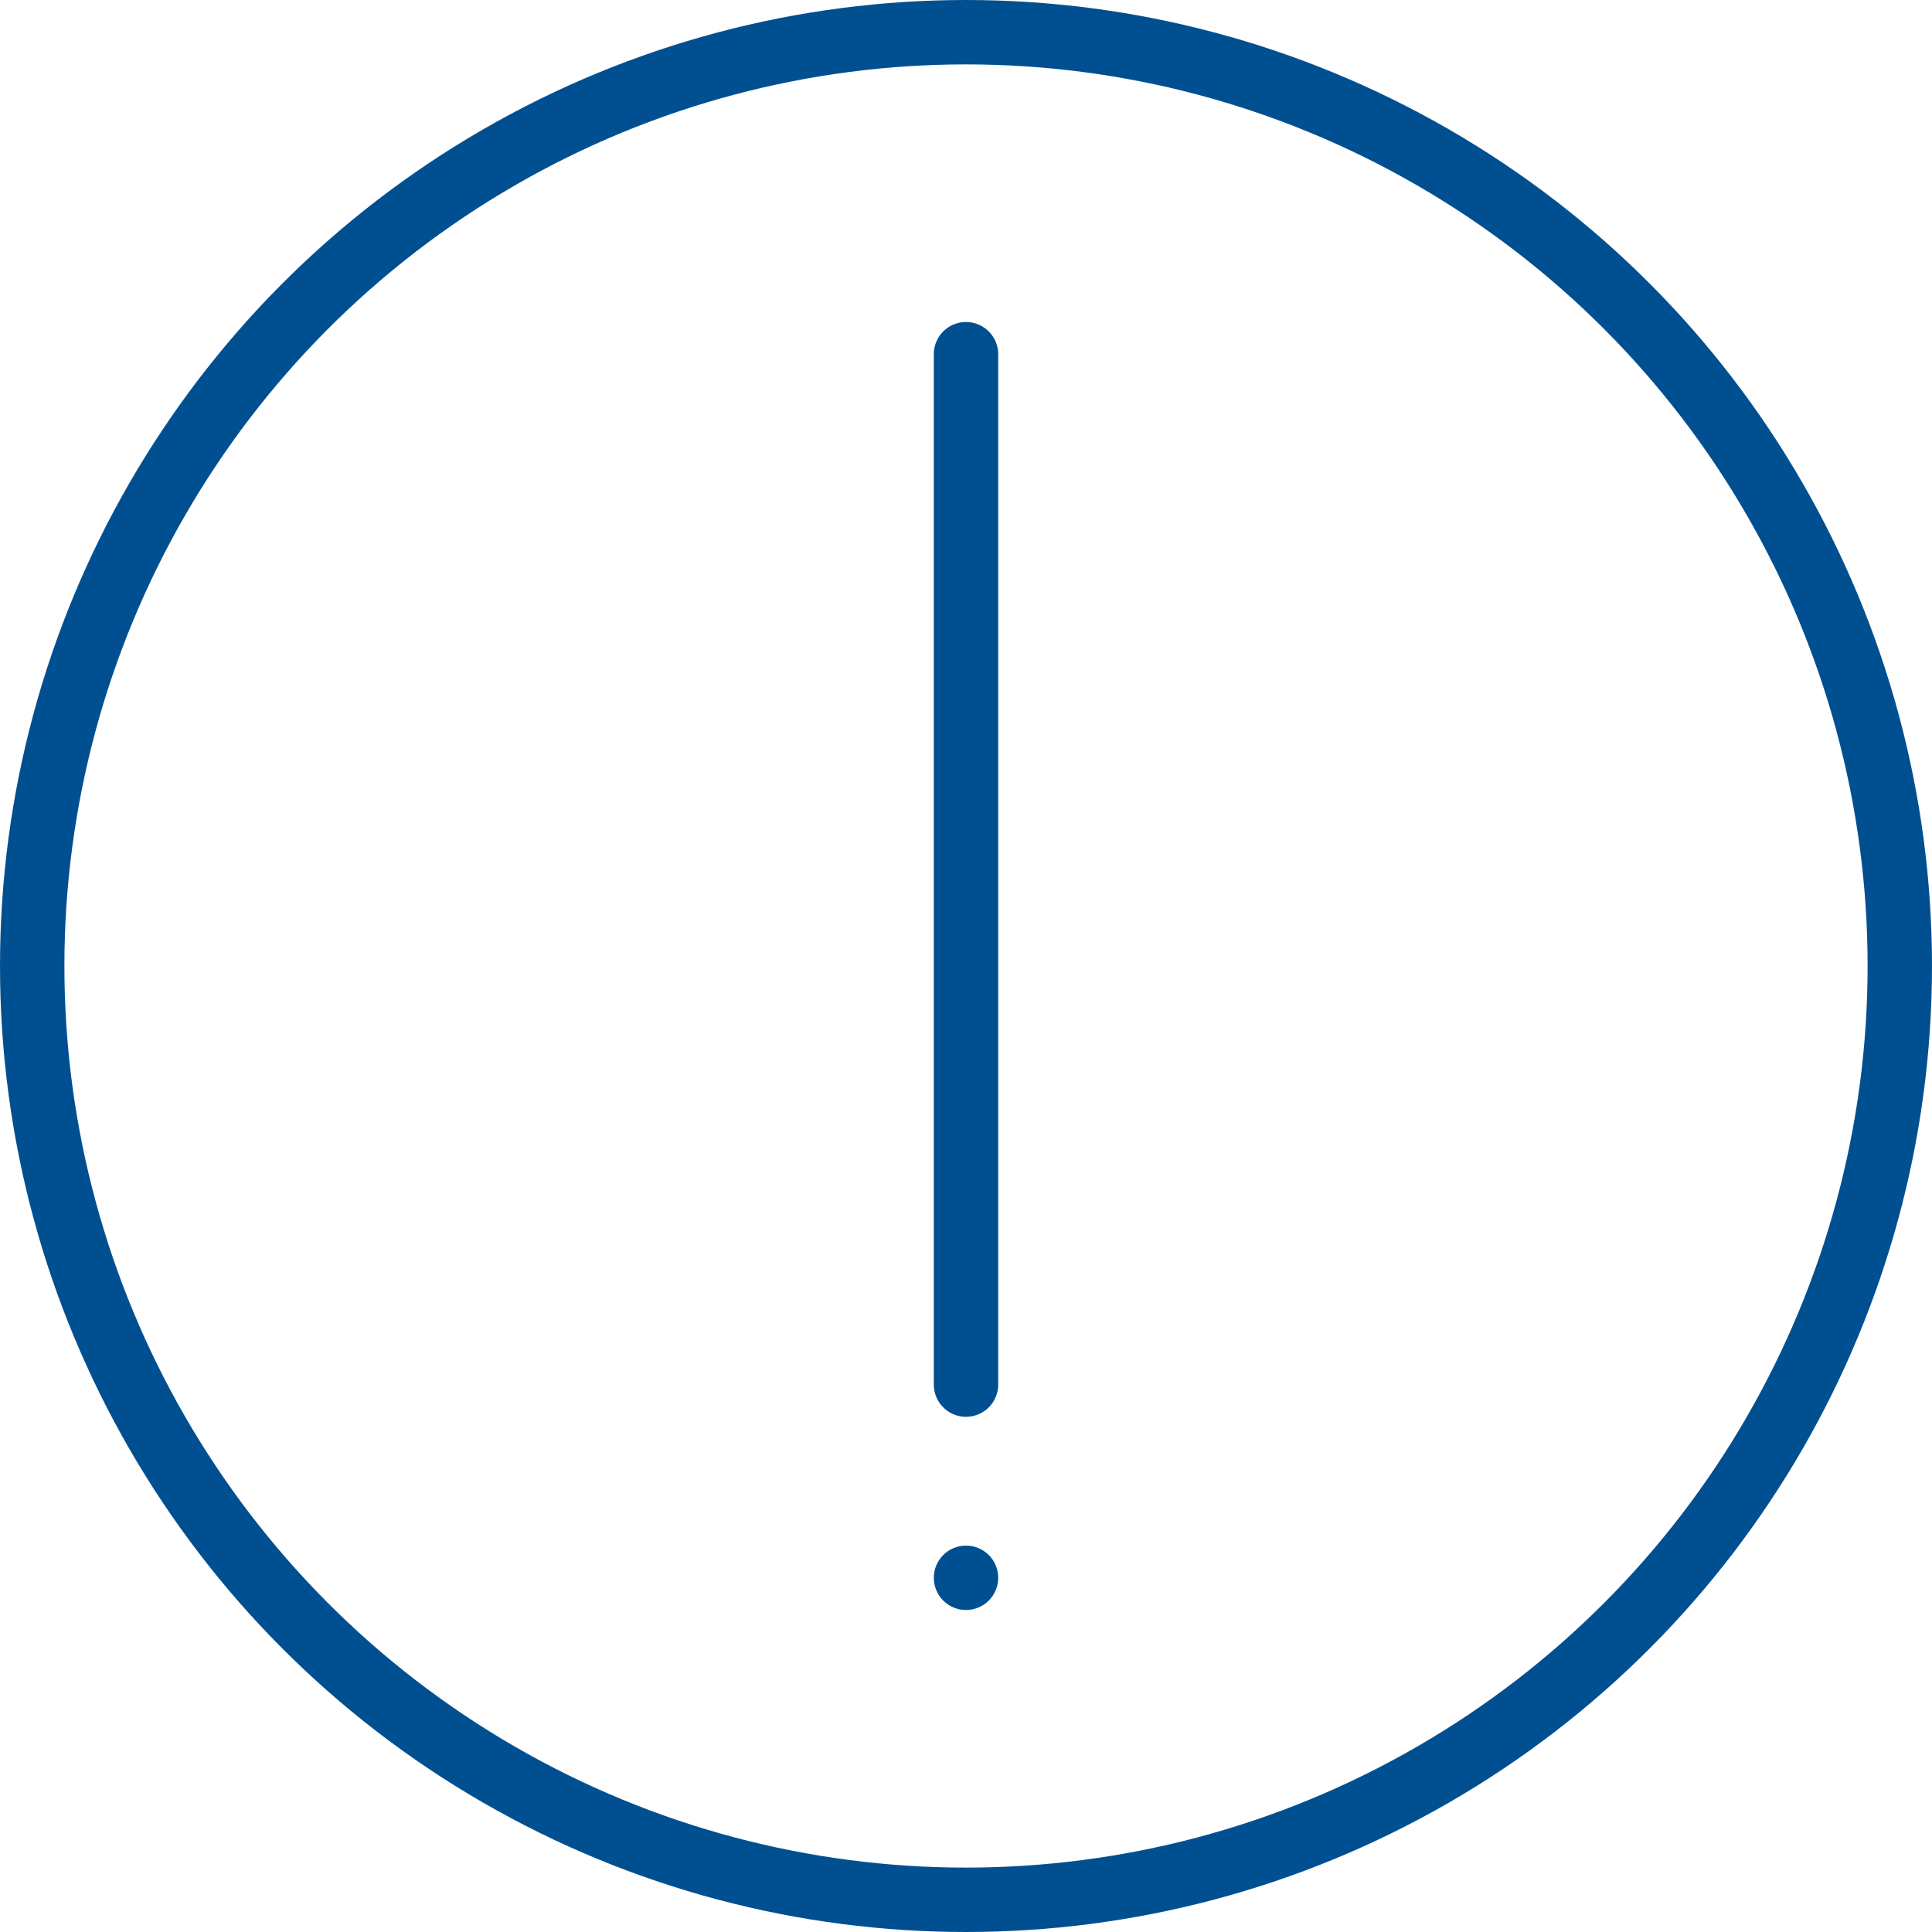
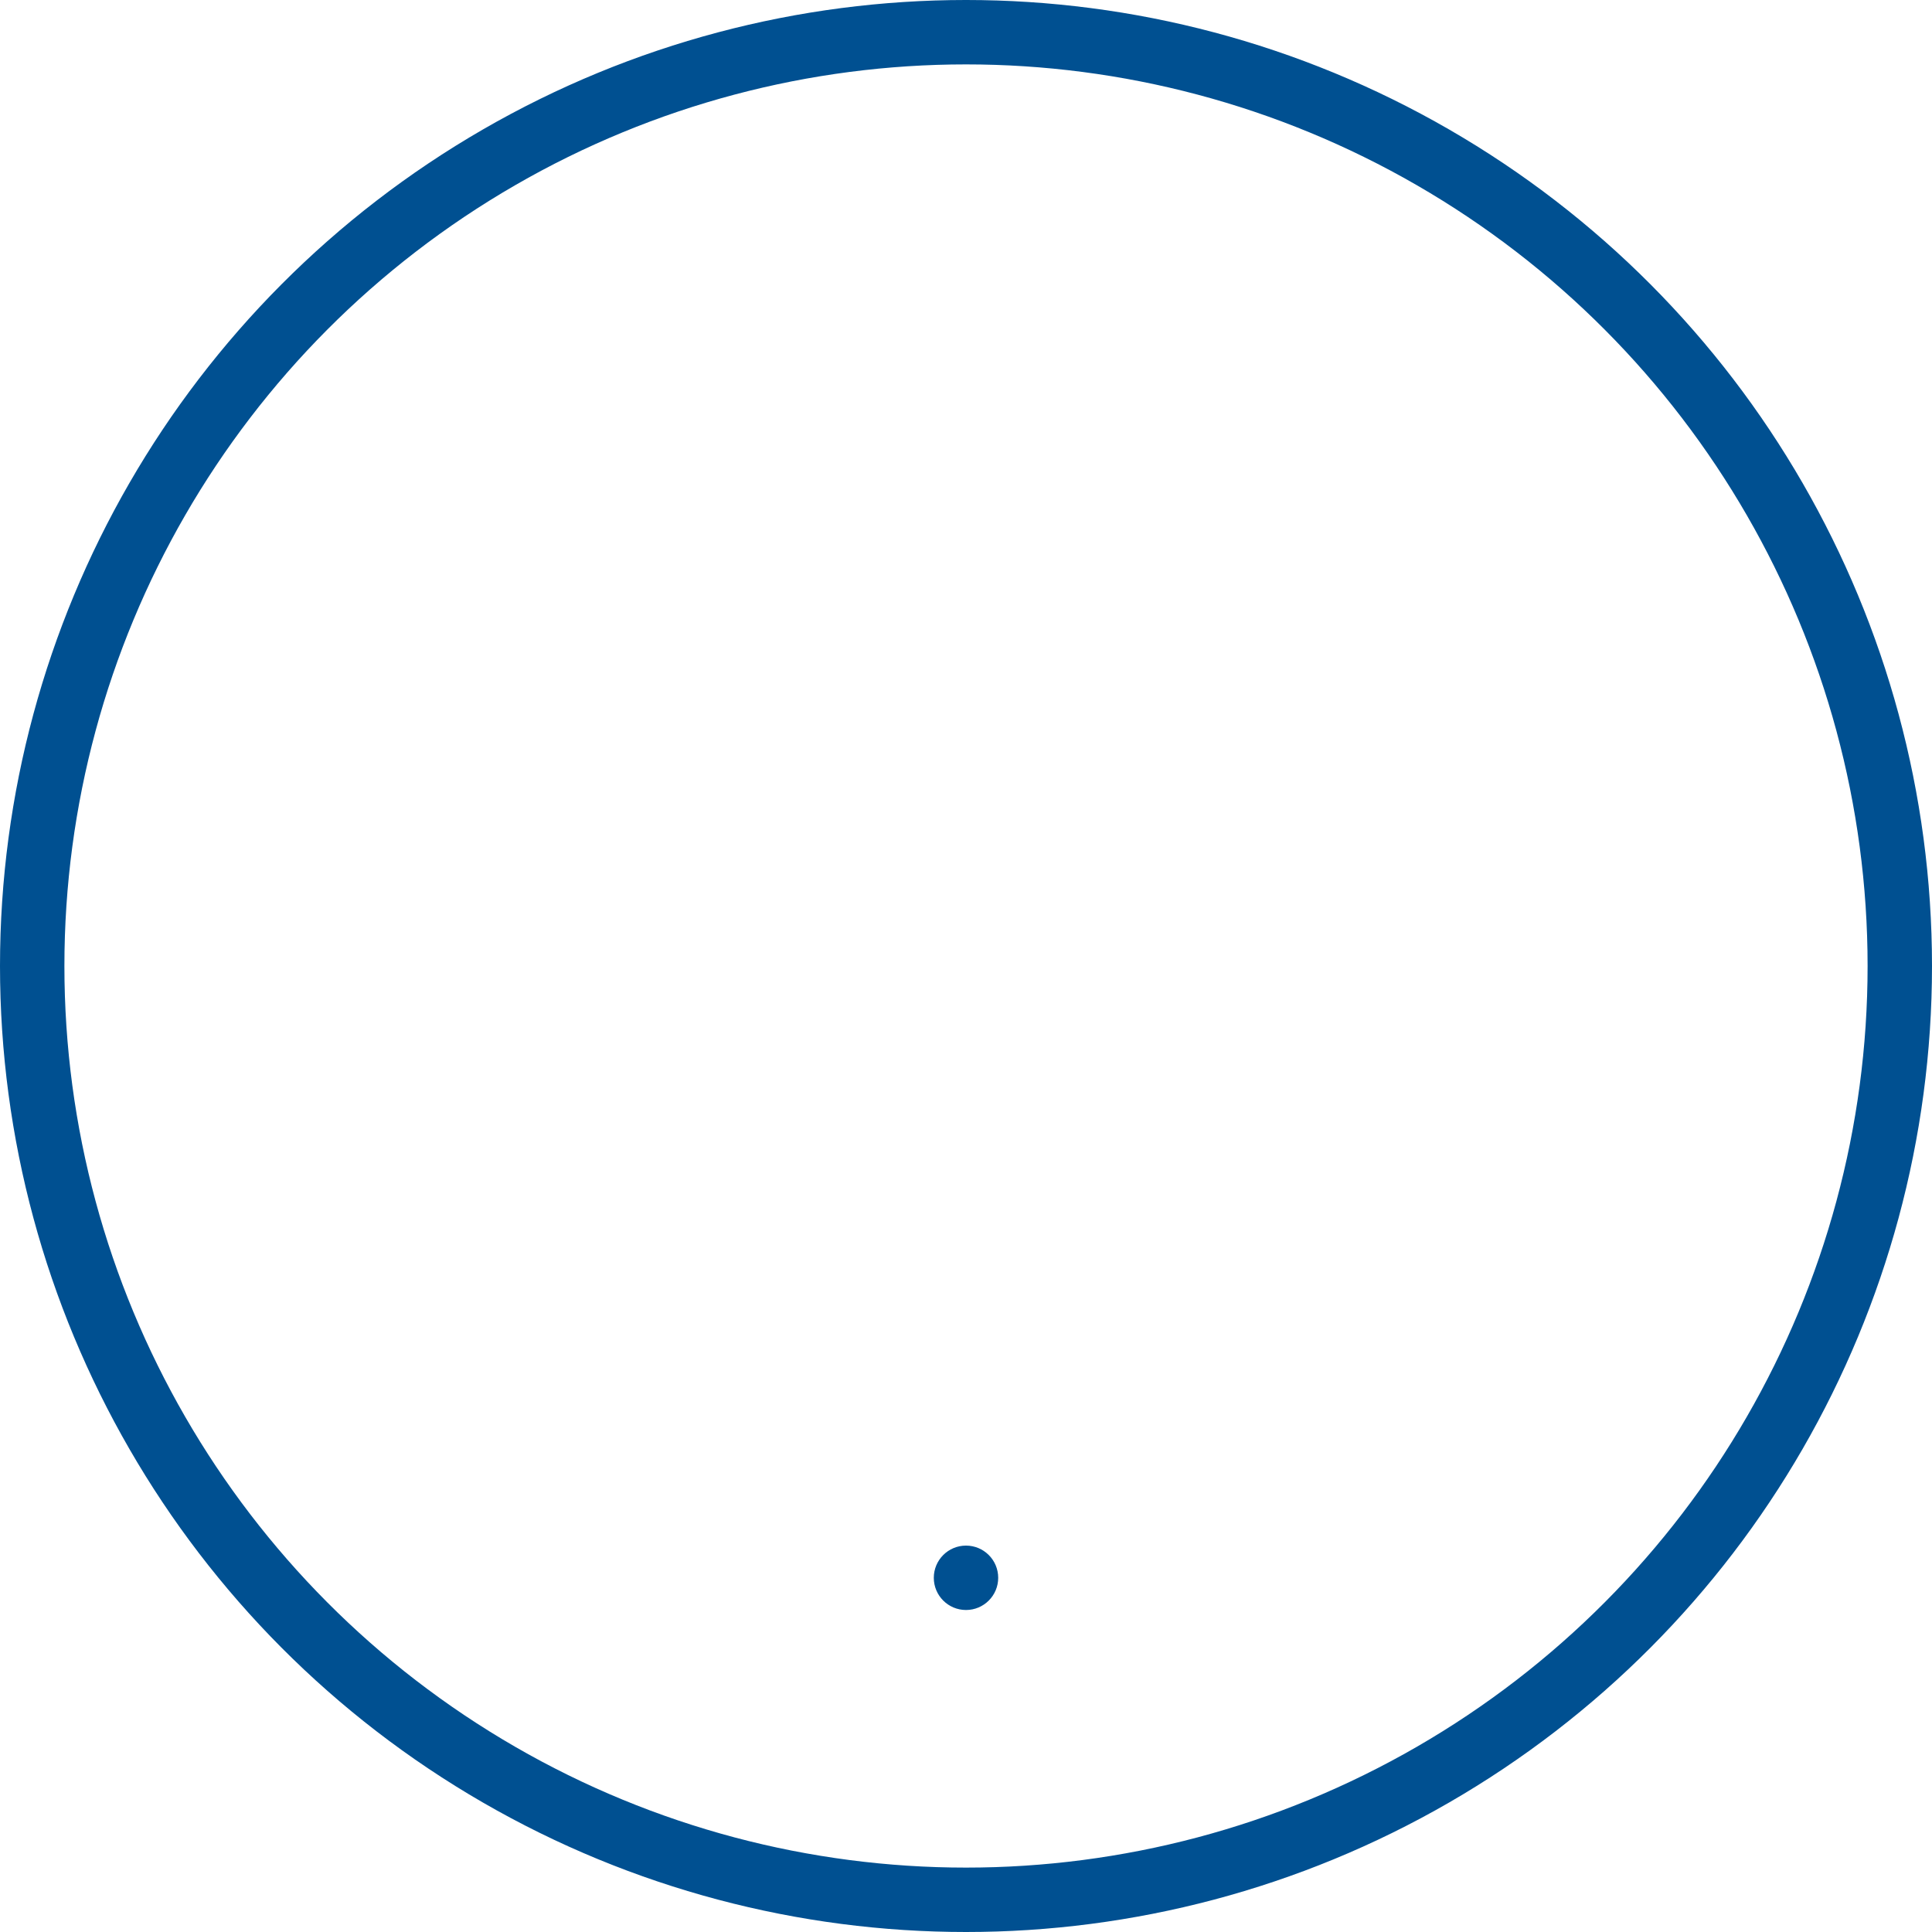
<svg xmlns="http://www.w3.org/2000/svg" viewBox="0 0 30 30">
  <circle cx="15" cy="15" r="14.5" fill="none" stroke="#005091" stroke-linecap="round" stroke-linejoin="round" />
-   <path fill="none" stroke="#005091" stroke-linecap="round" stroke-linejoin="round" d="M15 21.5v-16" />
  <circle cx="15" cy="24.5" r=".5" fill="#005091" />
</svg>